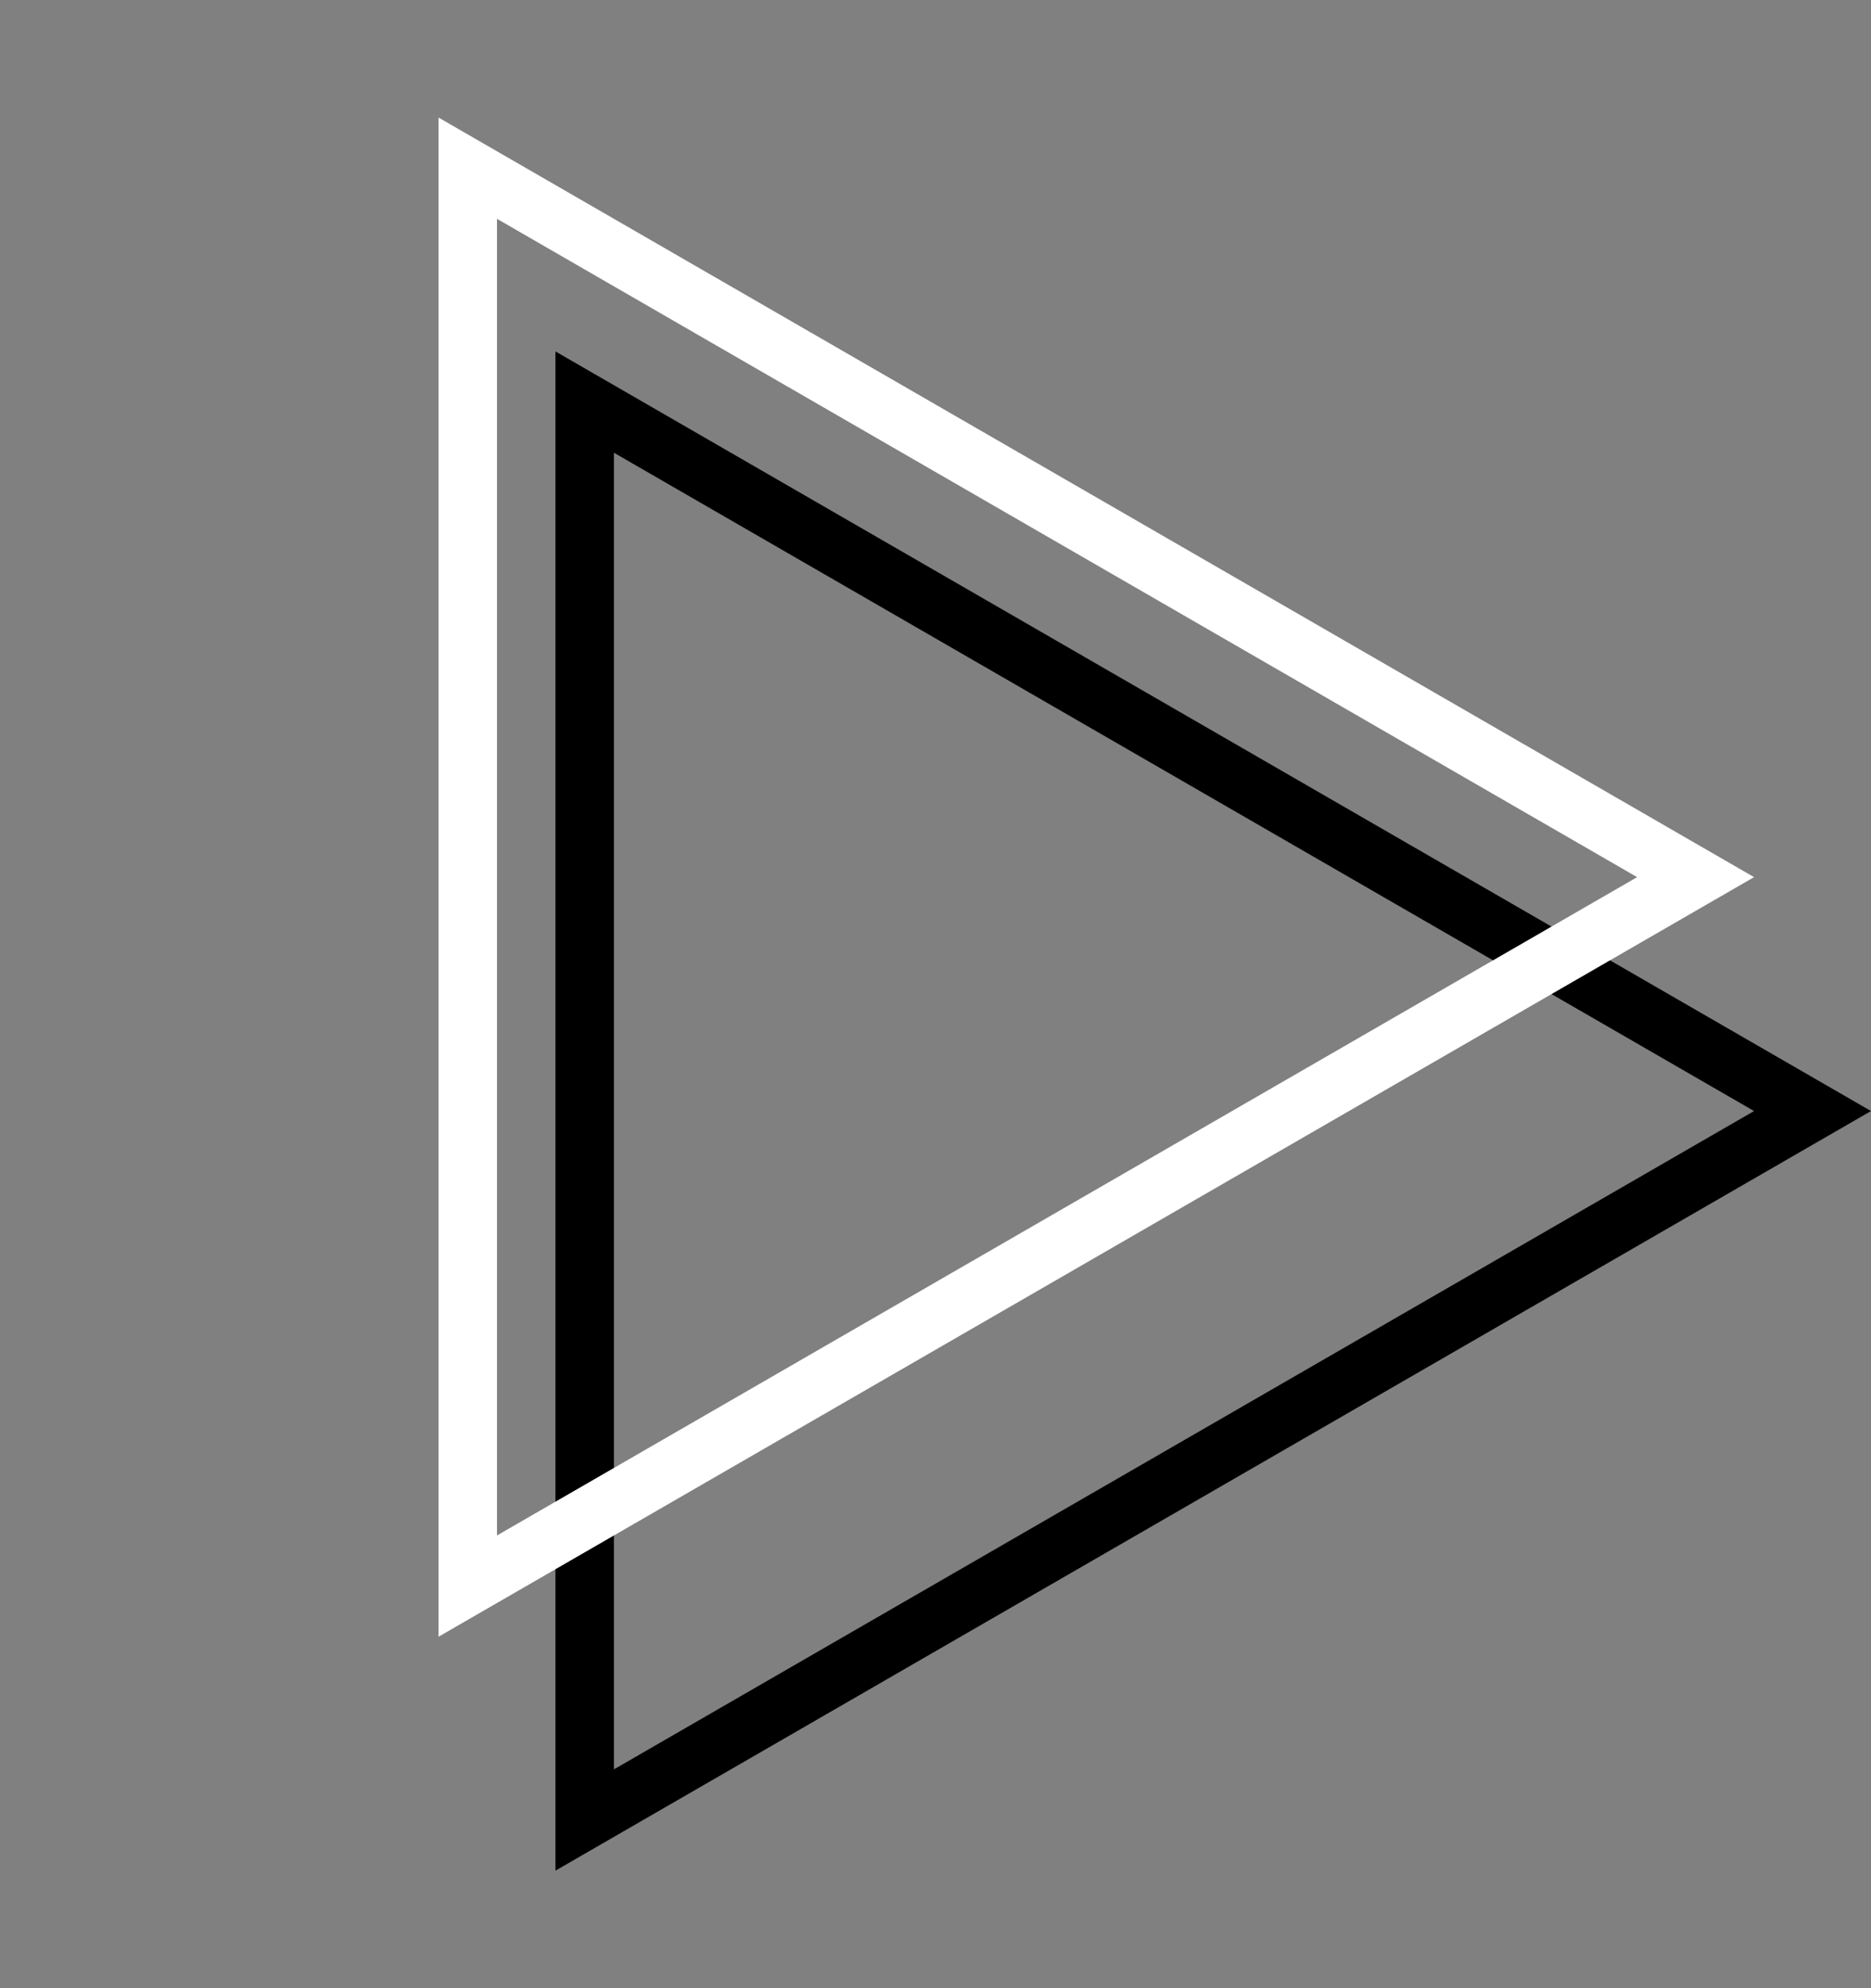
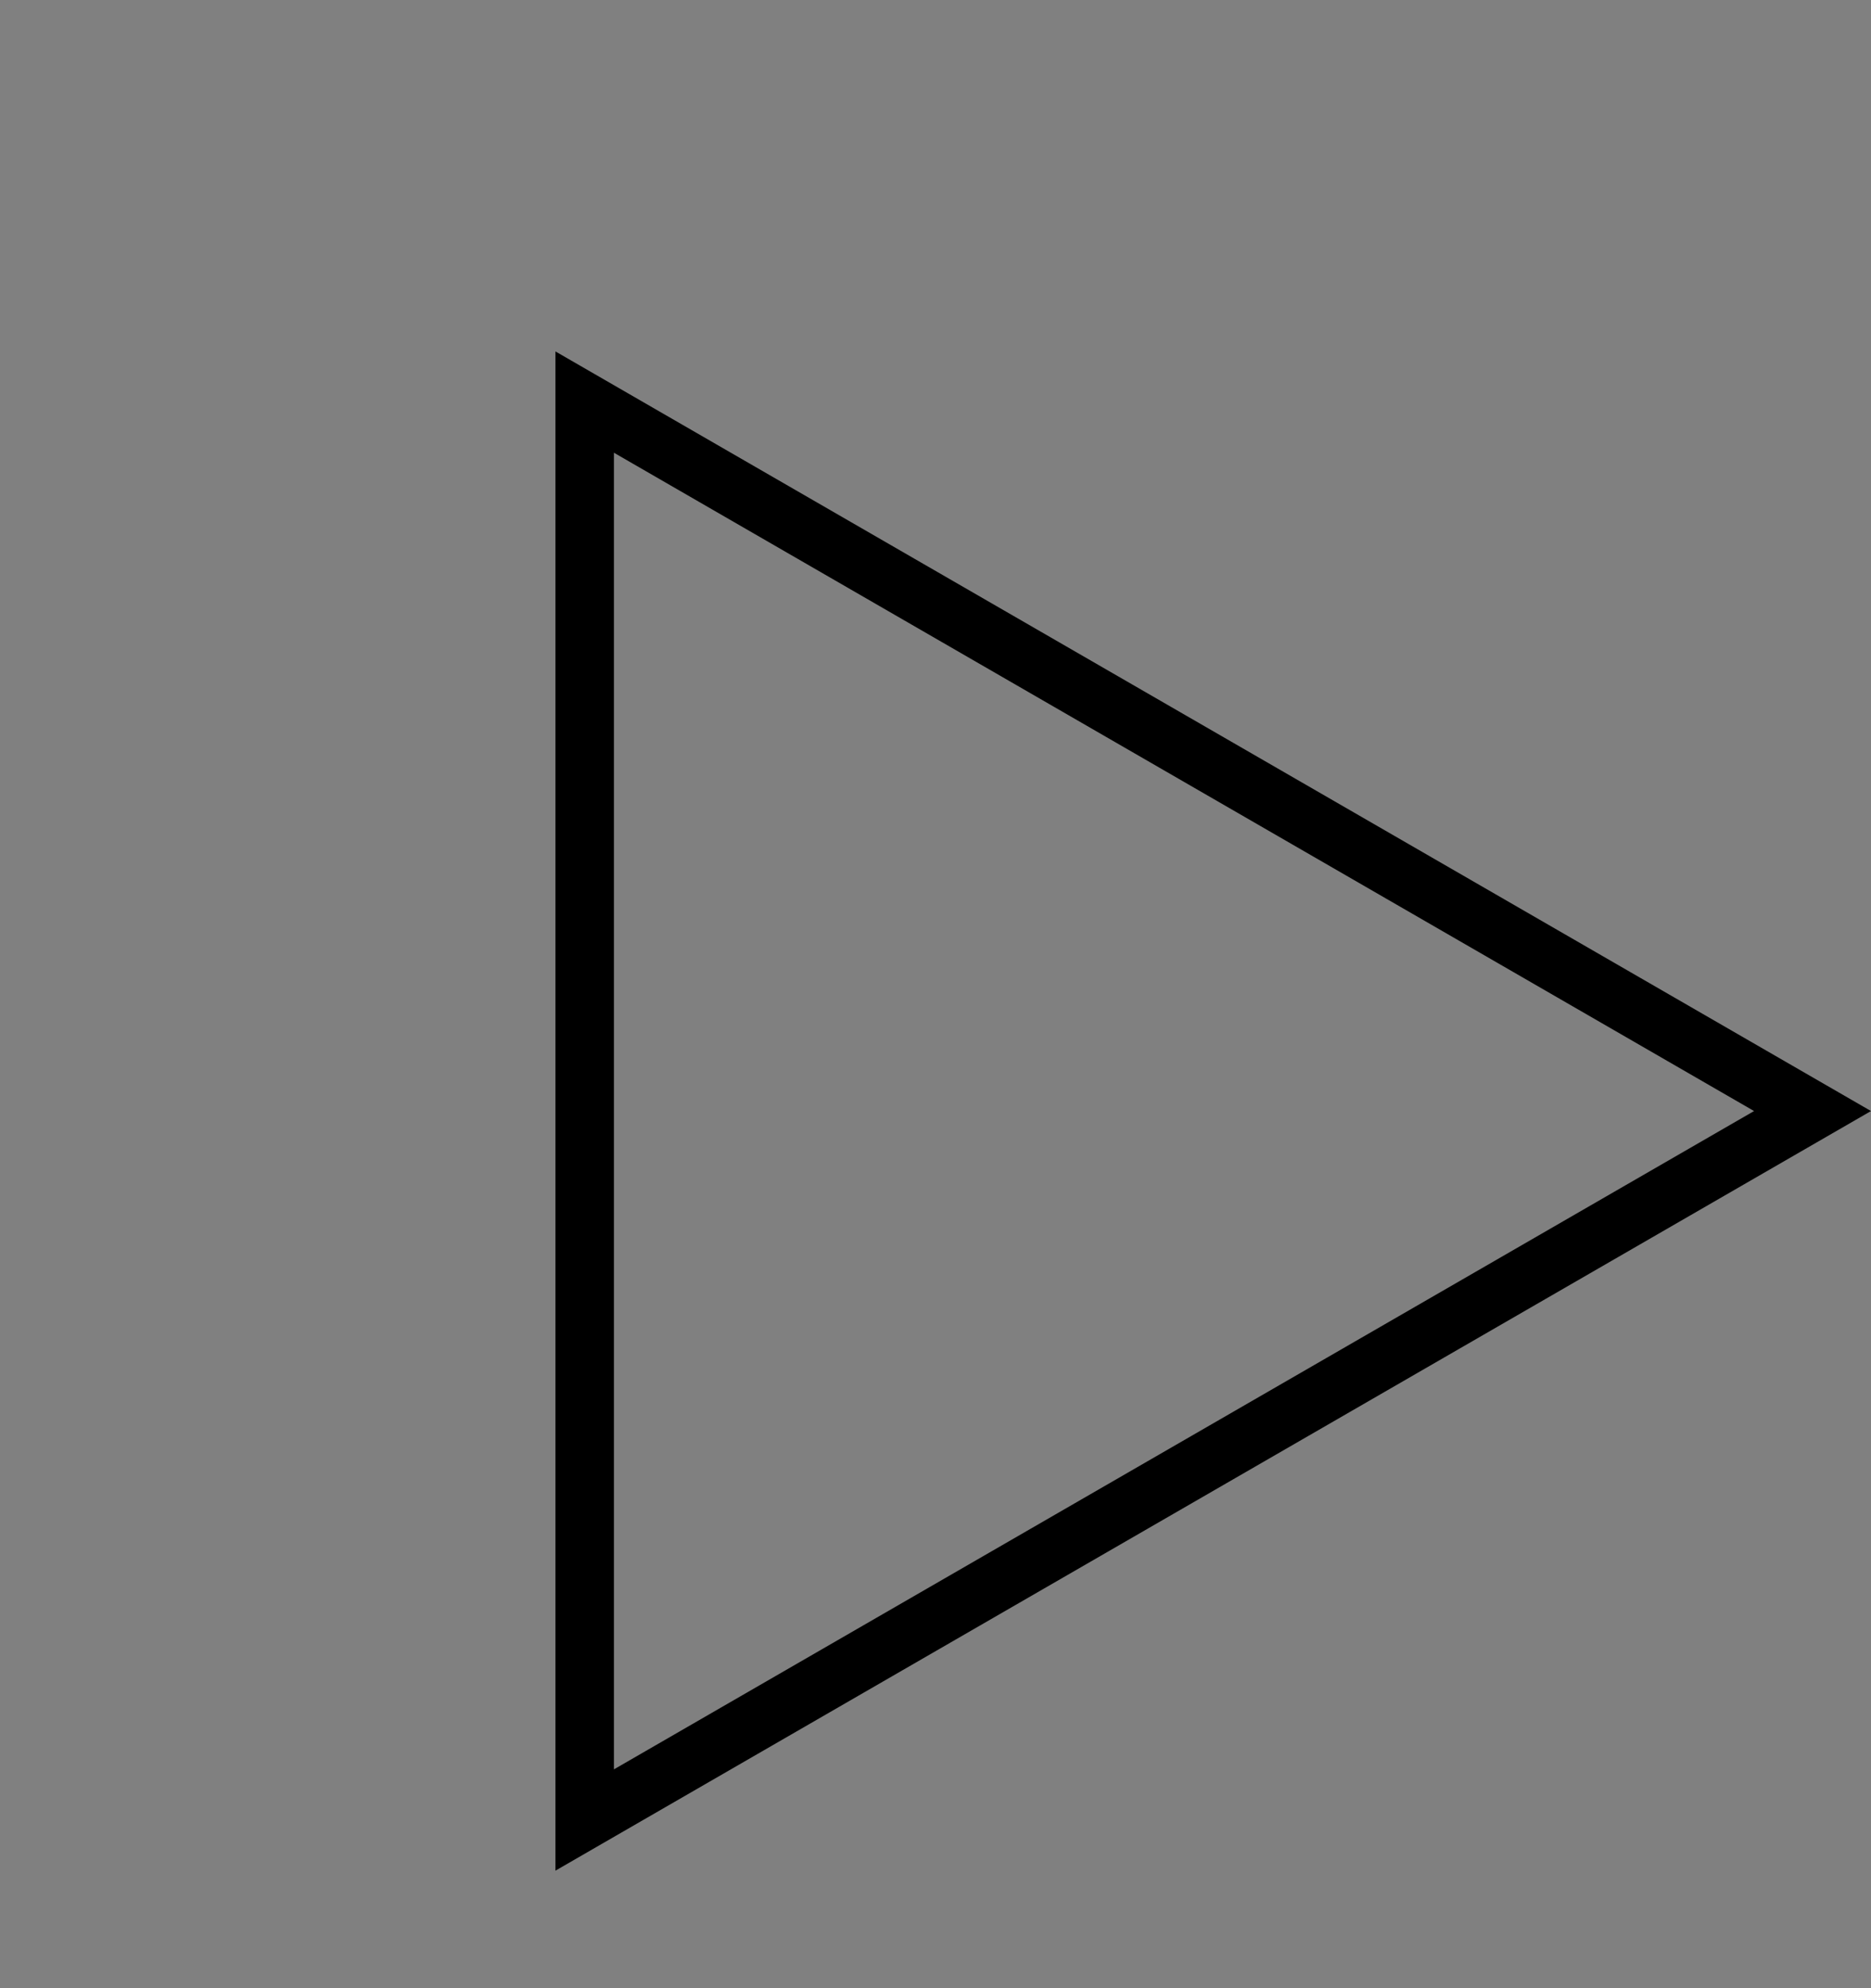
<svg xmlns="http://www.w3.org/2000/svg" width="32" height="34" viewBox="0 0 32 34" fill="none">
  <rect x="0" y="0" width="32" height="34" fill="#808080" stroke="none" />
  <path d="M10 6.876L31 19L10 31.124L10 6.876Z" stroke="black" />
-   <path d="M8 2.876L29 15L8 27.124L8 2.876Z" stroke="white" />
</svg>